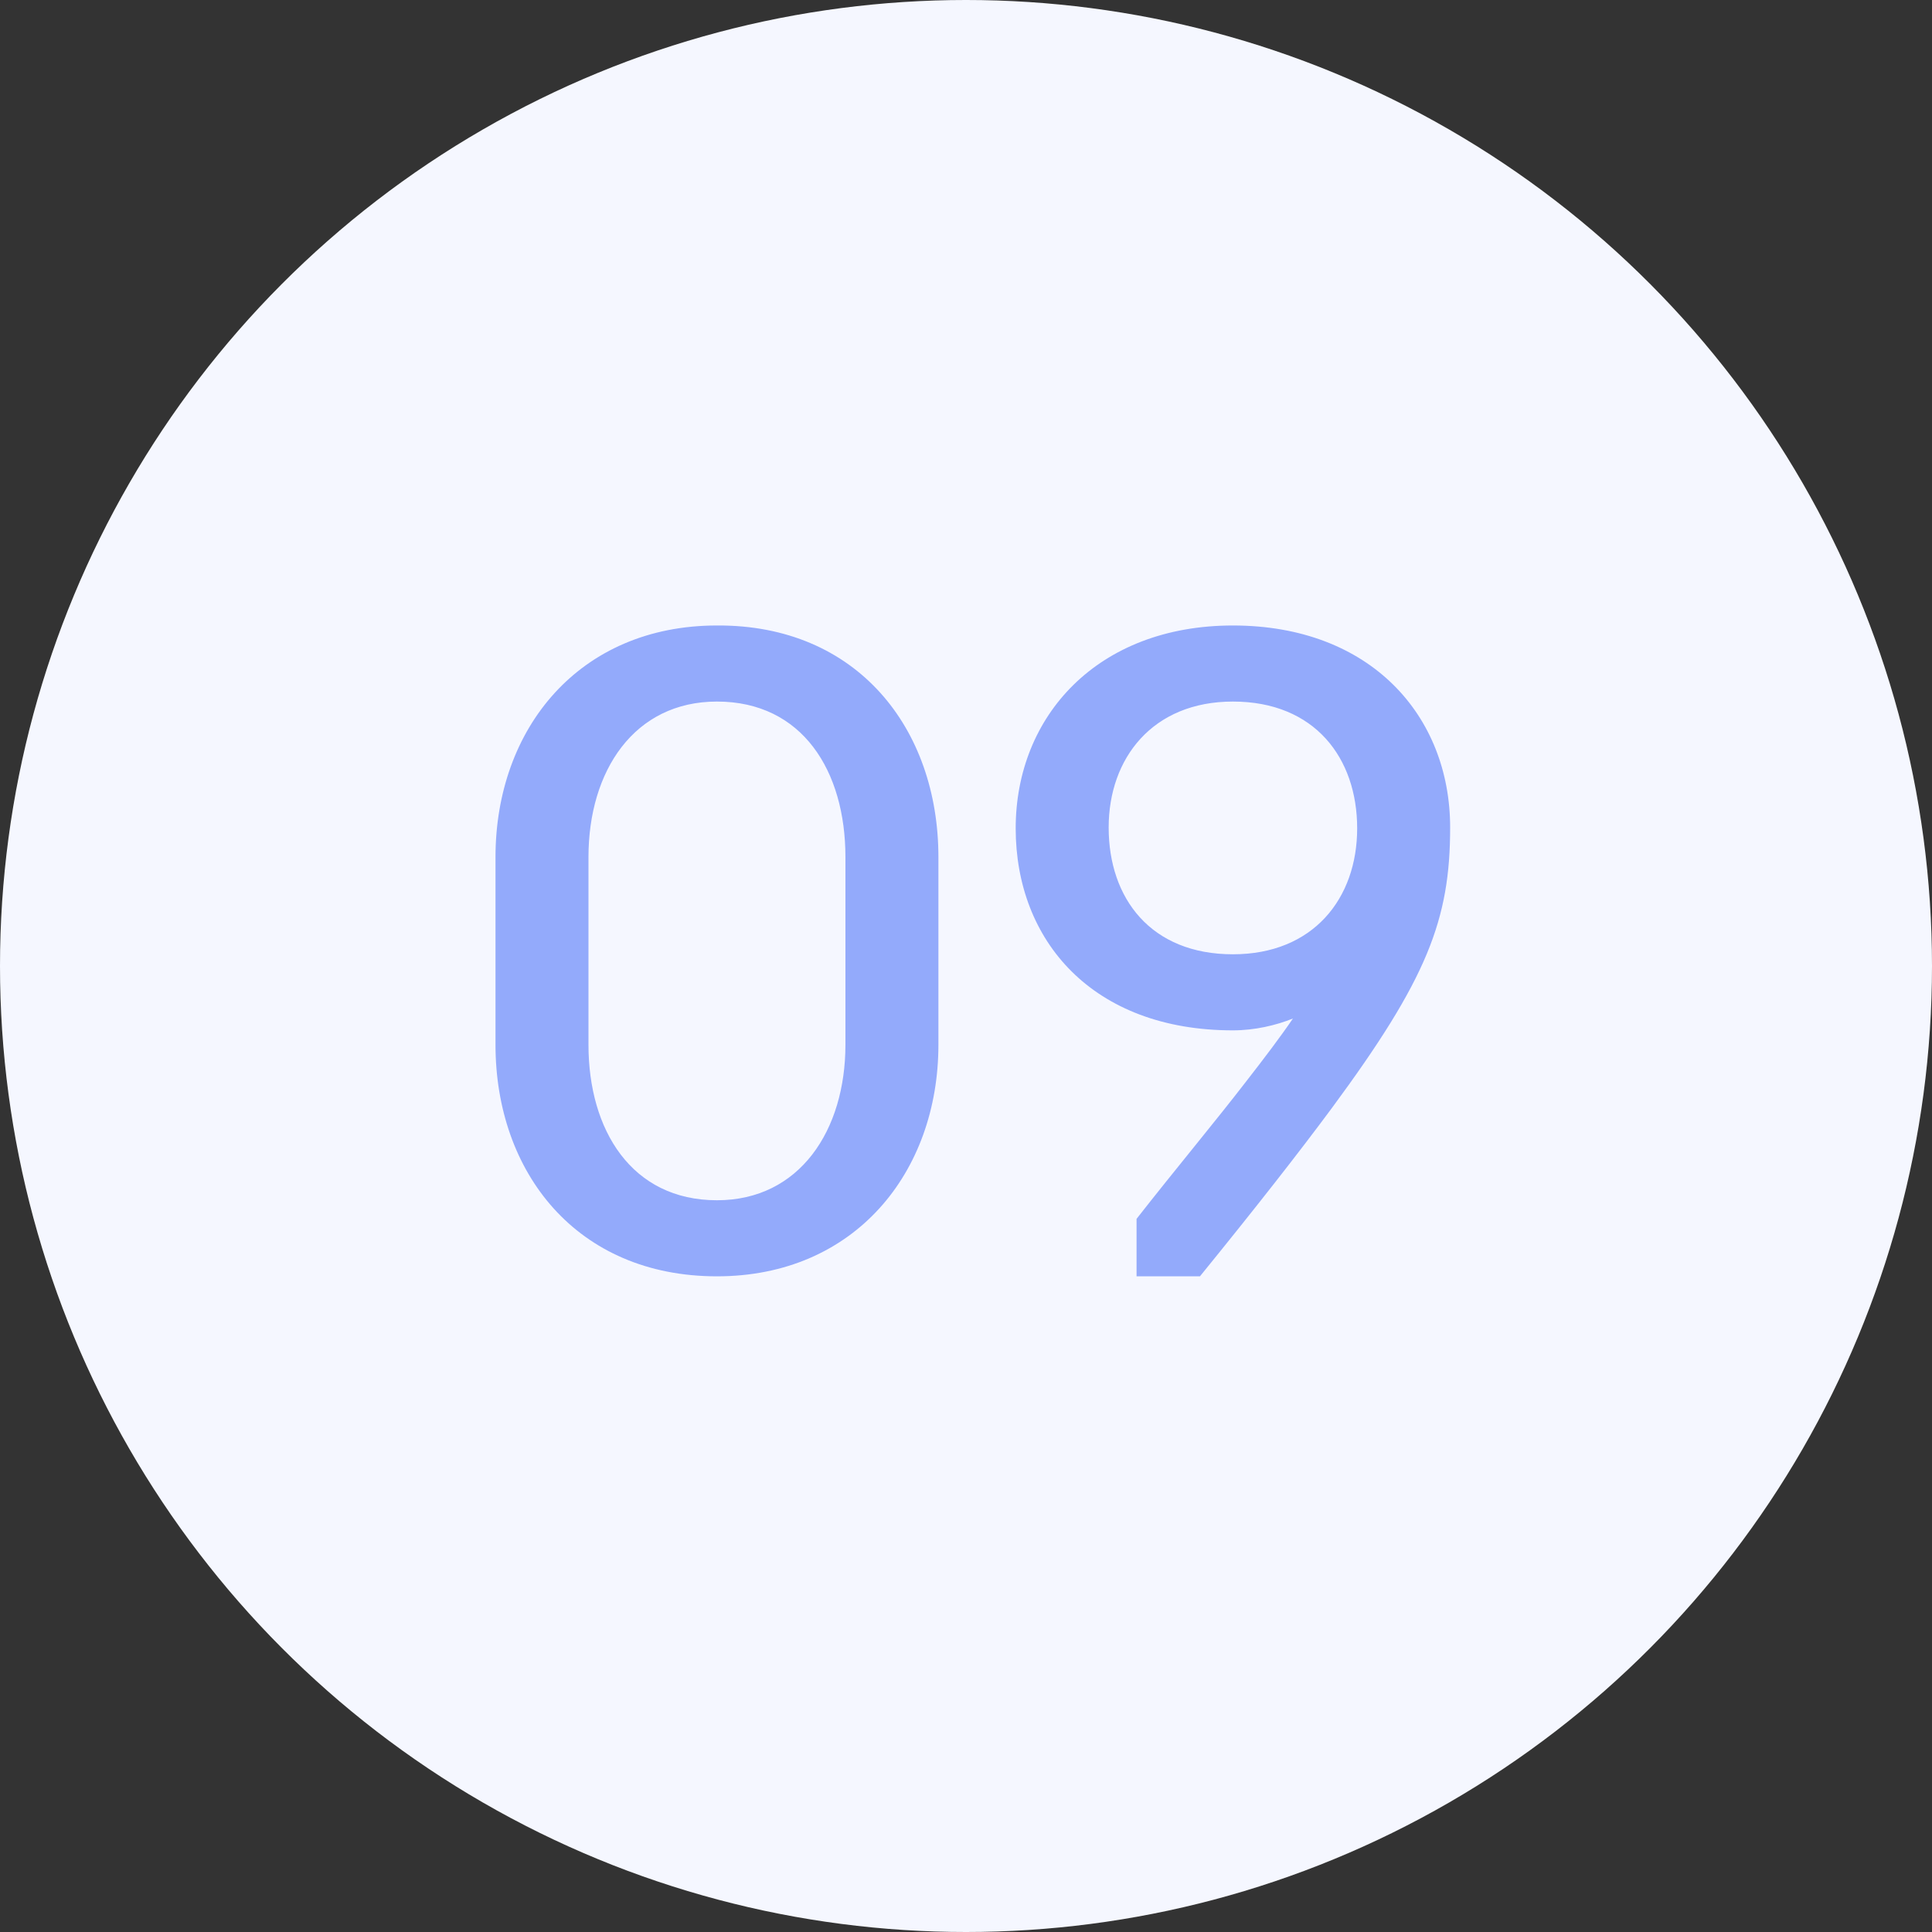
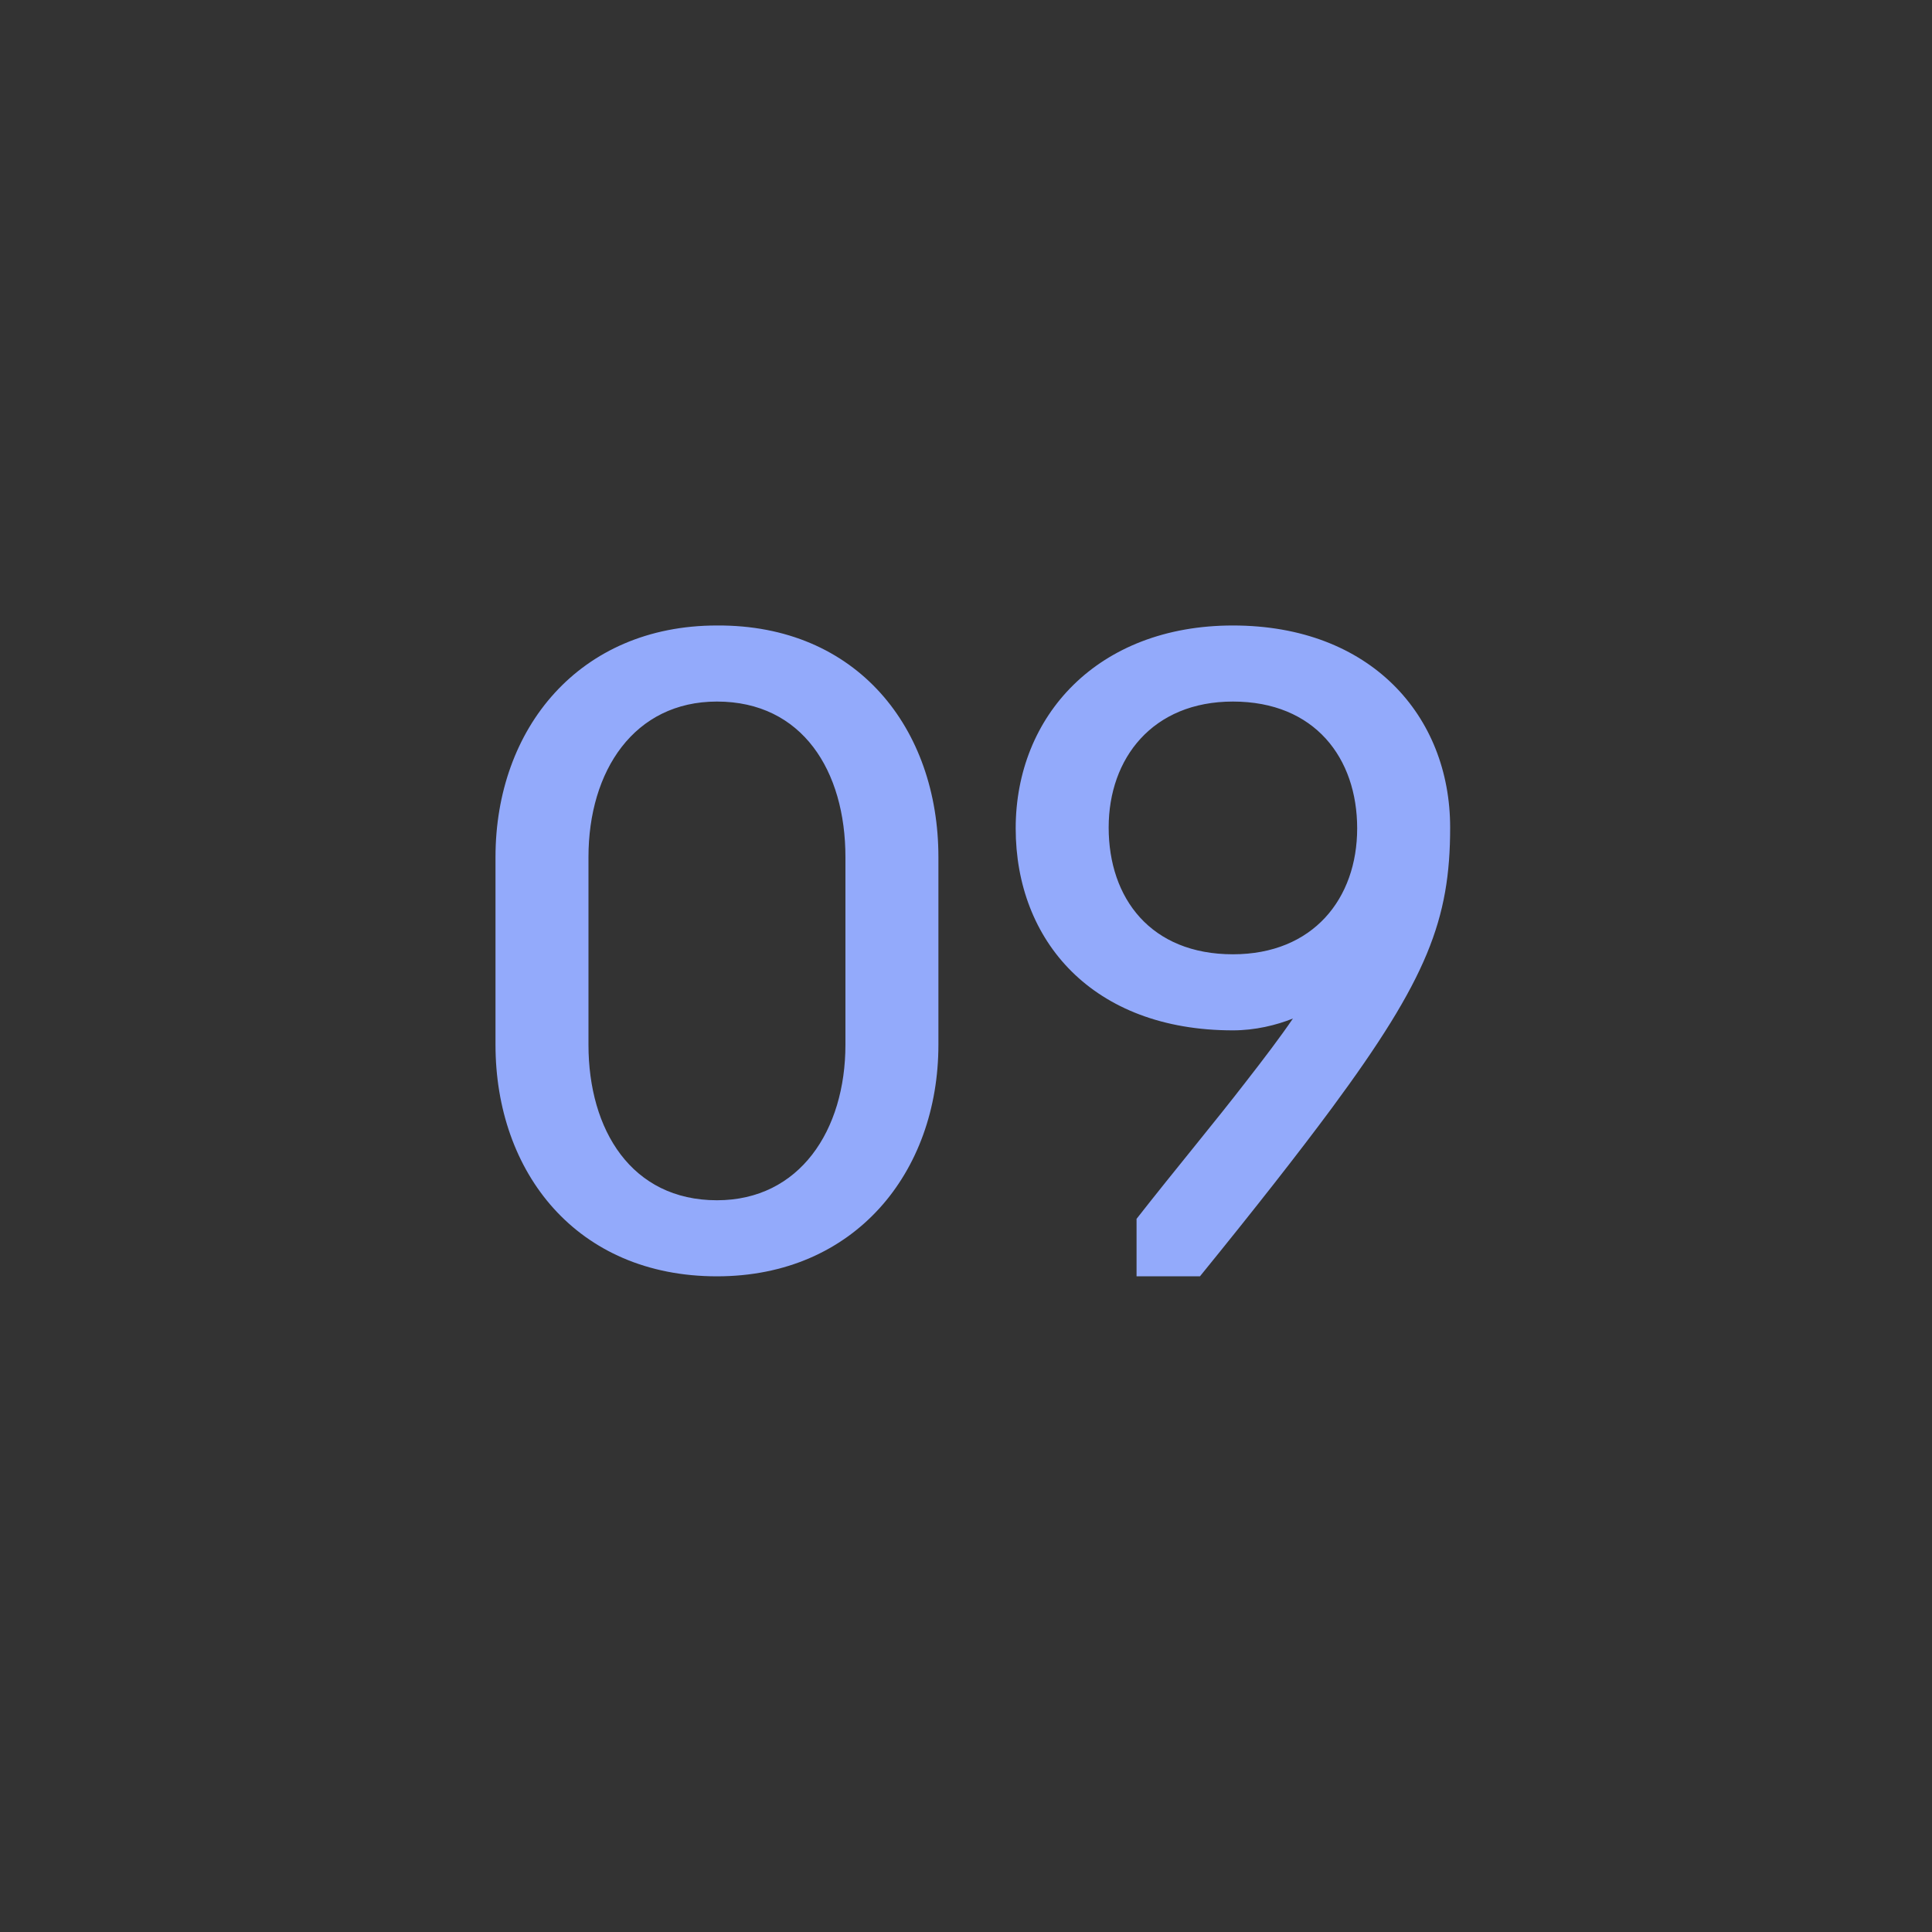
<svg xmlns="http://www.w3.org/2000/svg" width="32" height="32" viewBox="0 0 32 32" fill="none">
  <rect x="0" y="0" width="32" height="32" fill="#333333" stroke="none" />
-   <circle cx="16" cy="16" r="16" fill="#F5F7FF" />
  <path d="M11.875 21.14C9.551 21.14 8.207 19.418 8.207 17.304V14.196C8.207 12.068 9.593 10.36 11.875 10.36C14.199 10.346 15.543 12.068 15.543 14.196V17.304C15.543 19.418 14.157 21.14 11.875 21.14ZM11.875 19.88C13.247 19.88 14.003 18.718 14.003 17.304V14.196C14.003 12.768 13.289 11.62 11.875 11.62C10.503 11.62 9.747 12.768 9.747 14.196V17.304C9.747 18.718 10.461 19.88 11.875 19.88ZM18.825 21.14V20.188C19.483 19.348 20.127 18.578 20.645 17.906C20.939 17.528 21.205 17.178 21.415 16.87C21.135 16.982 20.785 17.066 20.421 17.066C18.097 17.066 16.823 15.582 16.823 13.72C16.823 11.858 18.181 10.36 20.421 10.36C22.703 10.36 24.019 11.858 24.019 13.706C24.019 15.232 23.641 16.212 22.059 18.354C21.499 19.11 20.785 20.02 19.875 21.14H18.825ZM20.421 15.806C21.751 15.806 22.479 14.882 22.479 13.72C22.479 12.558 21.779 11.62 20.421 11.62C19.091 11.62 18.363 12.558 18.363 13.706C18.363 14.882 19.063 15.806 20.421 15.806Z" fill="#93AAFB" />
</svg>